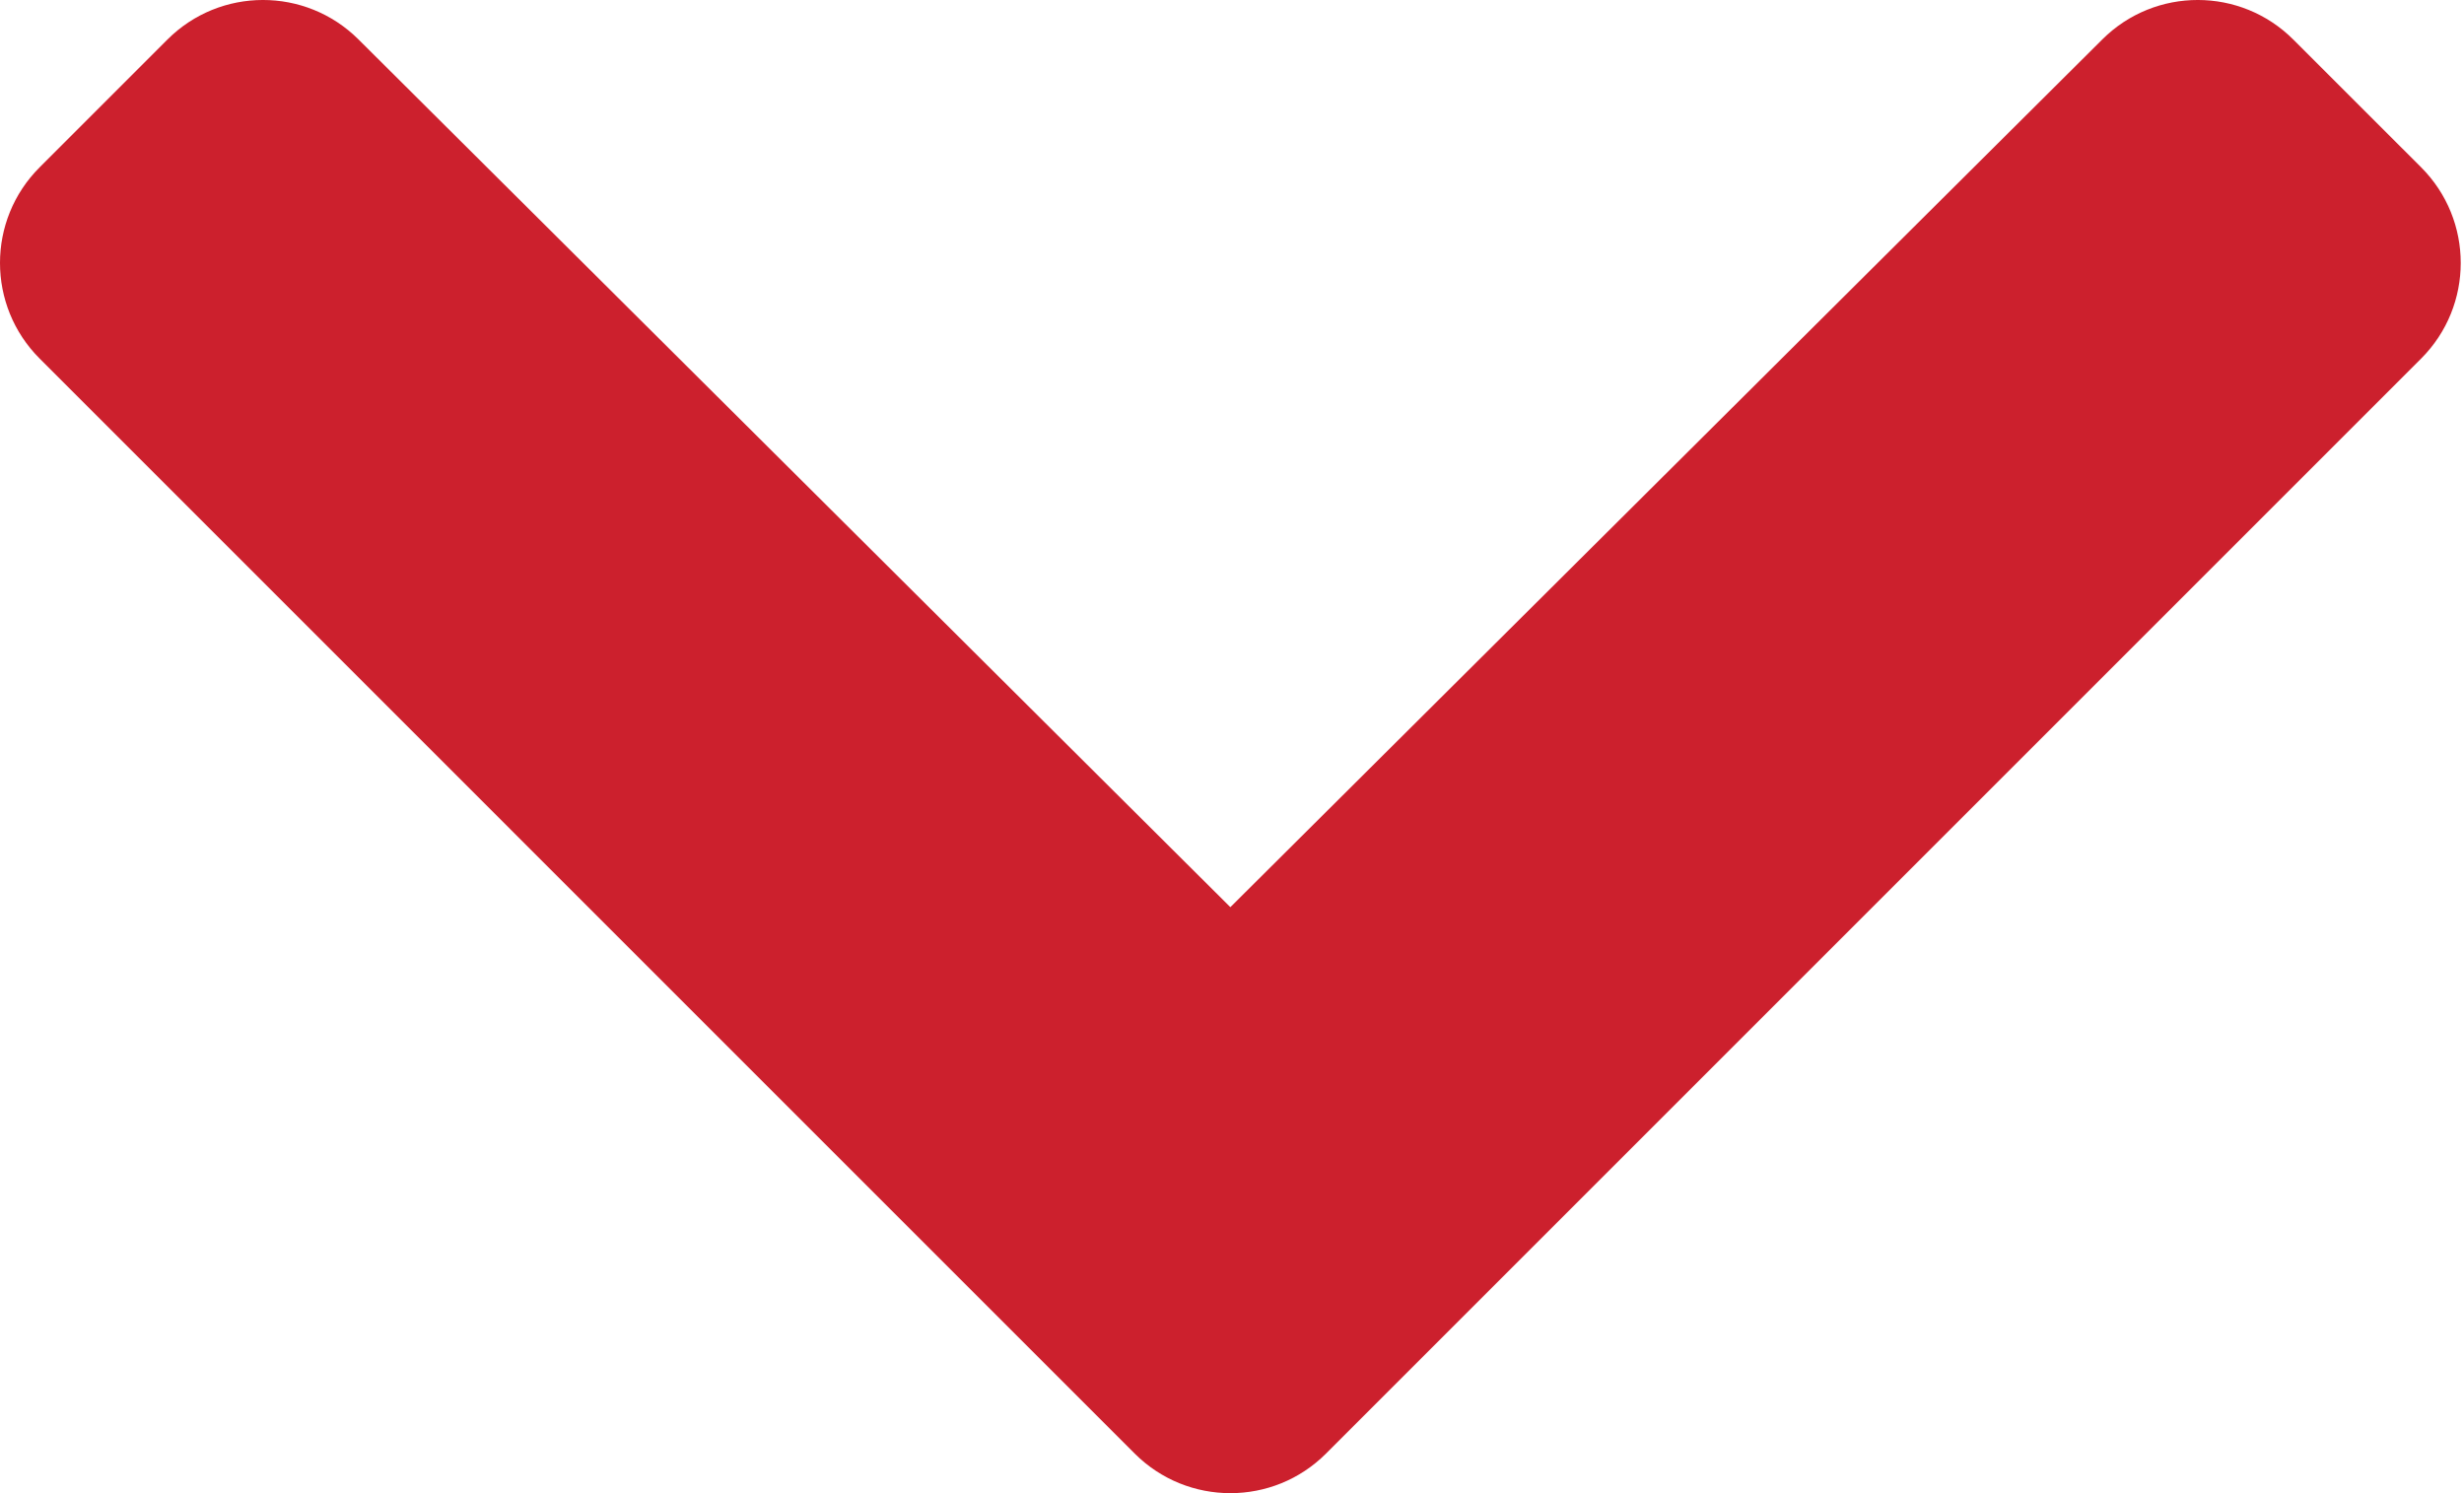
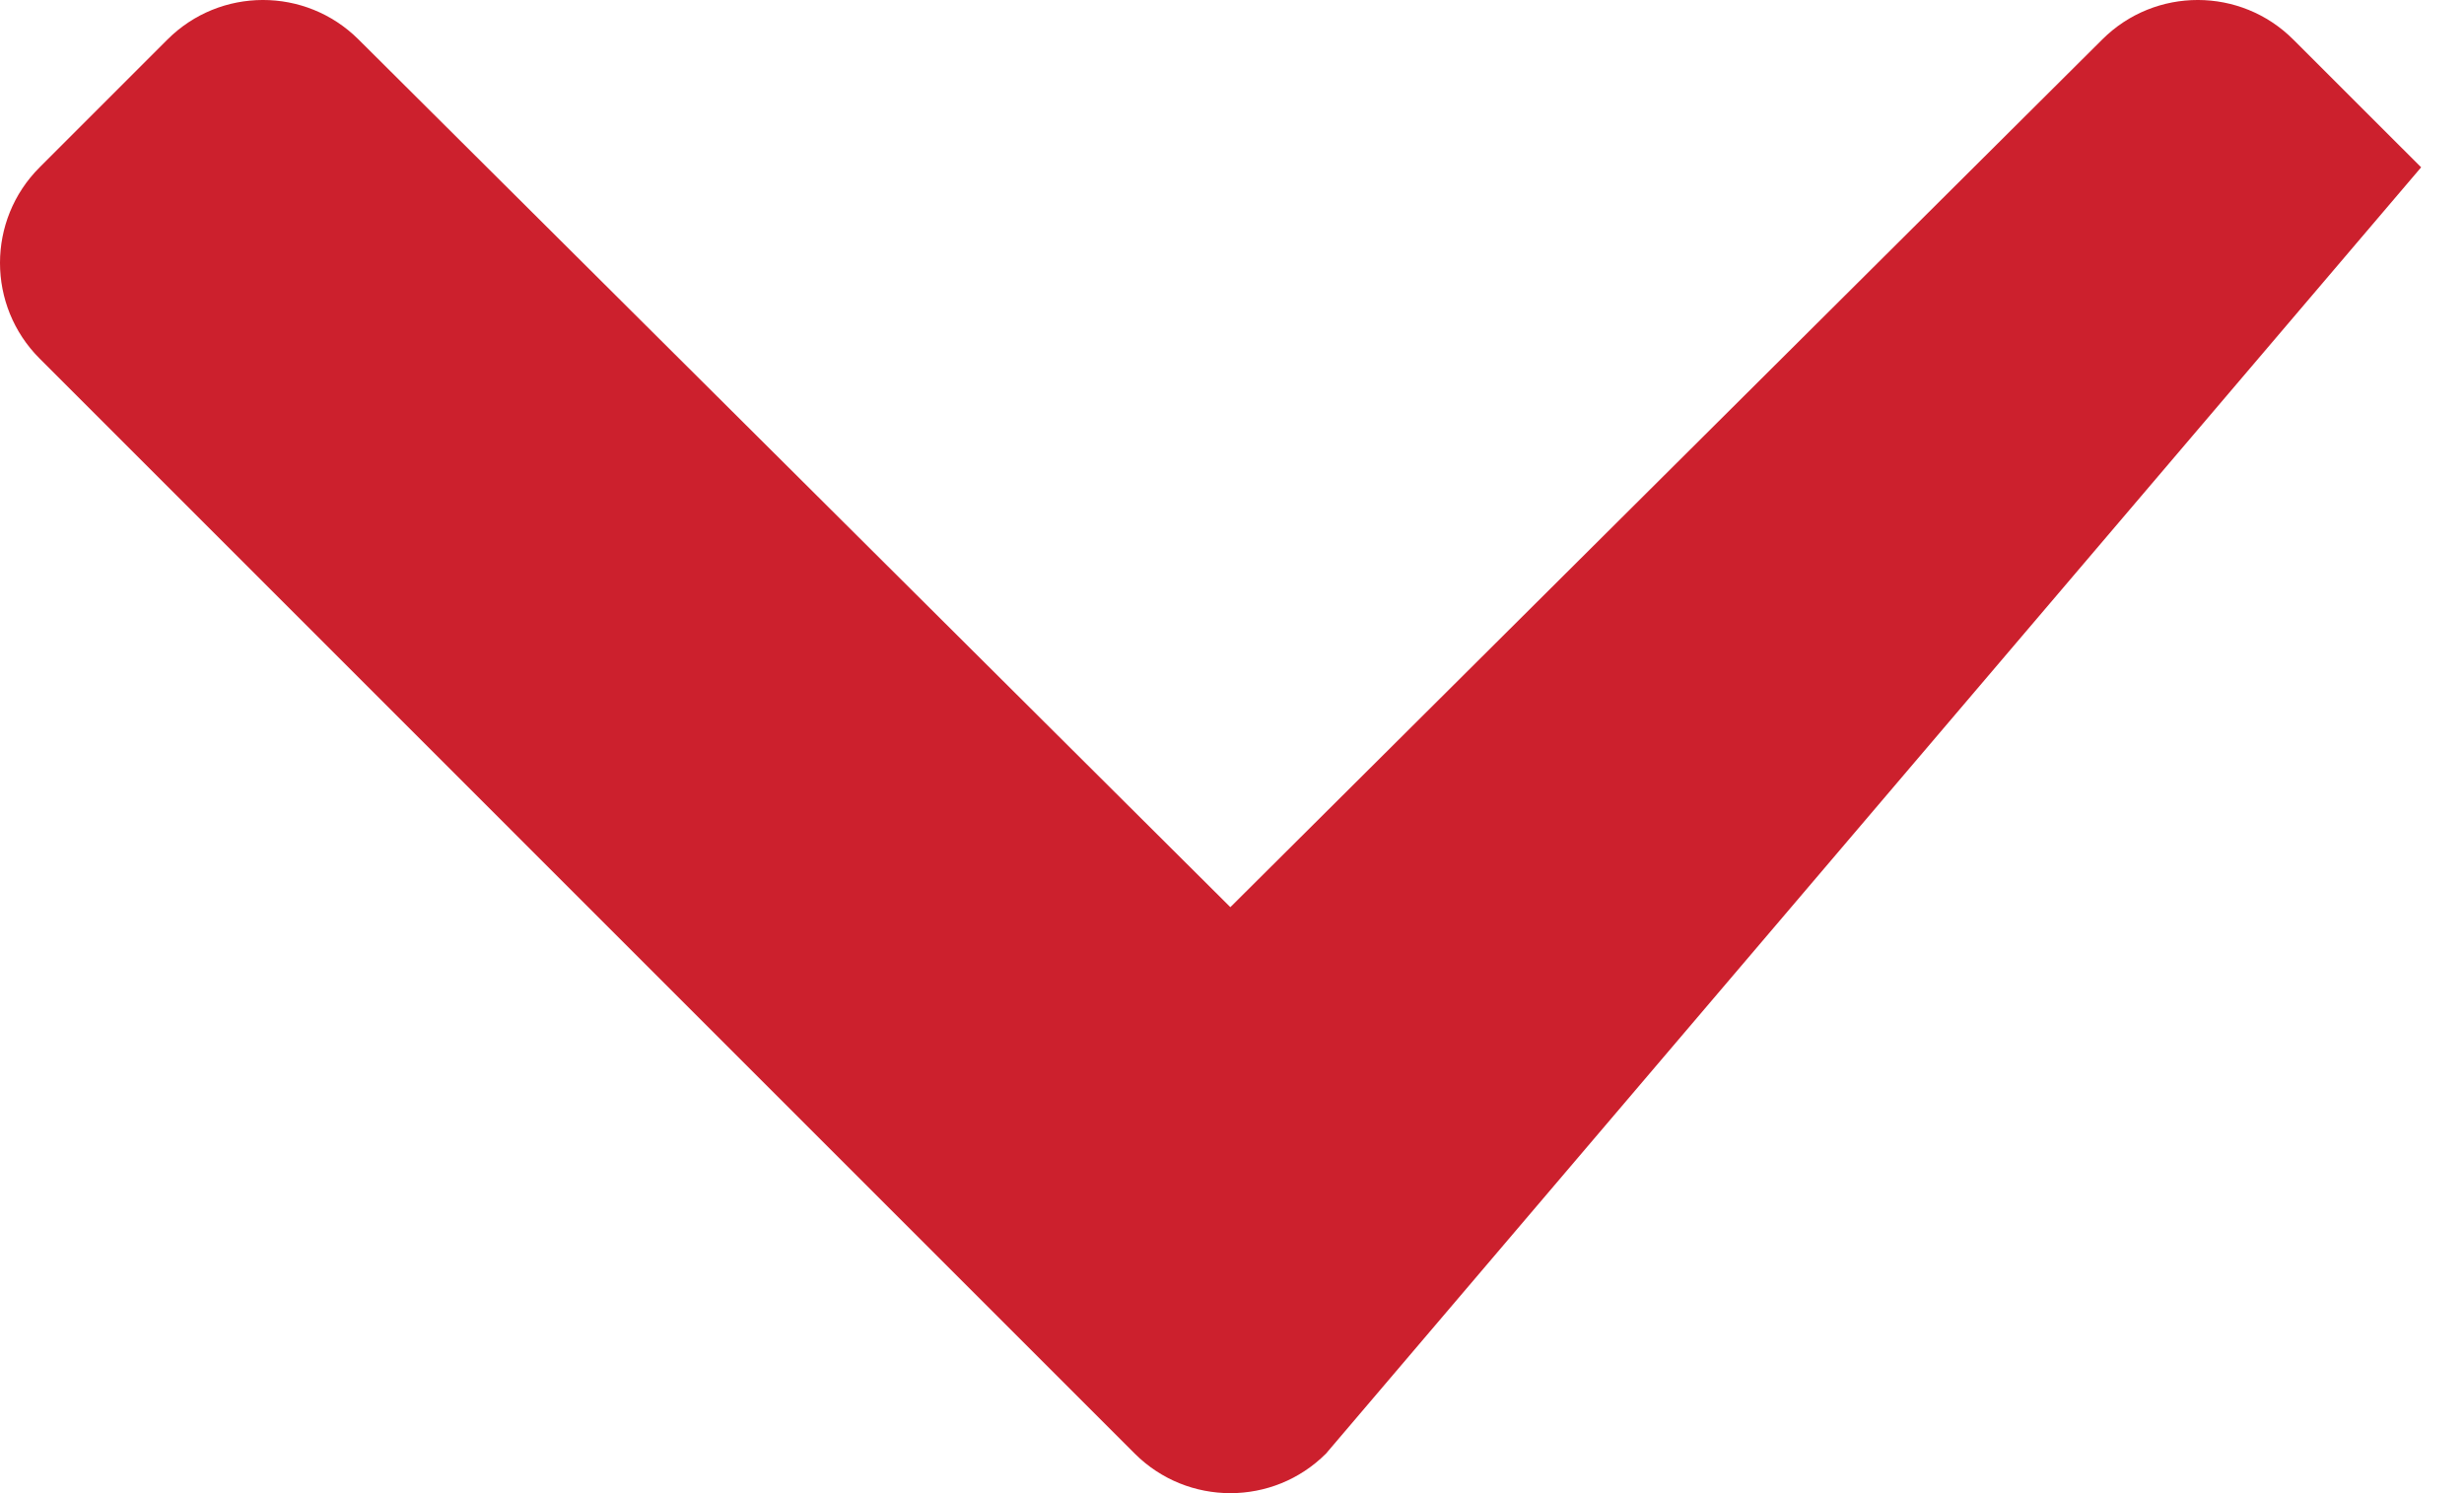
<svg xmlns="http://www.w3.org/2000/svg" width="33px" height="20px" viewBox="0 0 33 20" version="1.1">
  <title>chevron-down-solid copy</title>
  <g id="Page-1" stroke="none" stroke-width="1" fill="none" fill-rule="evenodd">
    <g id="Home-r3-(renders)" transform="translate(-382, -3012)" fill="#CC202D" fill-rule="nonzero">
      <g id="Group-15" transform="translate(382, 3002)">
        <g id="chevron-down-solid-copy" transform="translate(0, 10)">
-           <path d="M15.197,19.47 L0.531,4.803 C-0.177,4.095 -0.177,2.948 0.531,2.241 L2.241,0.531 C2.947,-0.176 4.092,-0.177 4.8,0.527 L16.478,12.151 L28.157,0.527 C28.864,-0.177 30.009,-0.176 30.715,0.531 L32.426,2.241 C33.133,2.949 33.133,4.095 32.426,4.803 L17.759,19.47 C17.052,20.177 15.905,20.177 15.197,19.47 Z" id="Path" />
+           <path d="M15.197,19.47 L0.531,4.803 C-0.177,4.095 -0.177,2.948 0.531,2.241 L2.241,0.531 C2.947,-0.176 4.092,-0.177 4.8,0.527 L16.478,12.151 L28.157,0.527 C28.864,-0.177 30.009,-0.176 30.715,0.531 L32.426,2.241 L17.759,19.47 C17.052,20.177 15.905,20.177 15.197,19.47 Z" id="Path" />
        </g>
      </g>
    </g>
  </g>
</svg>